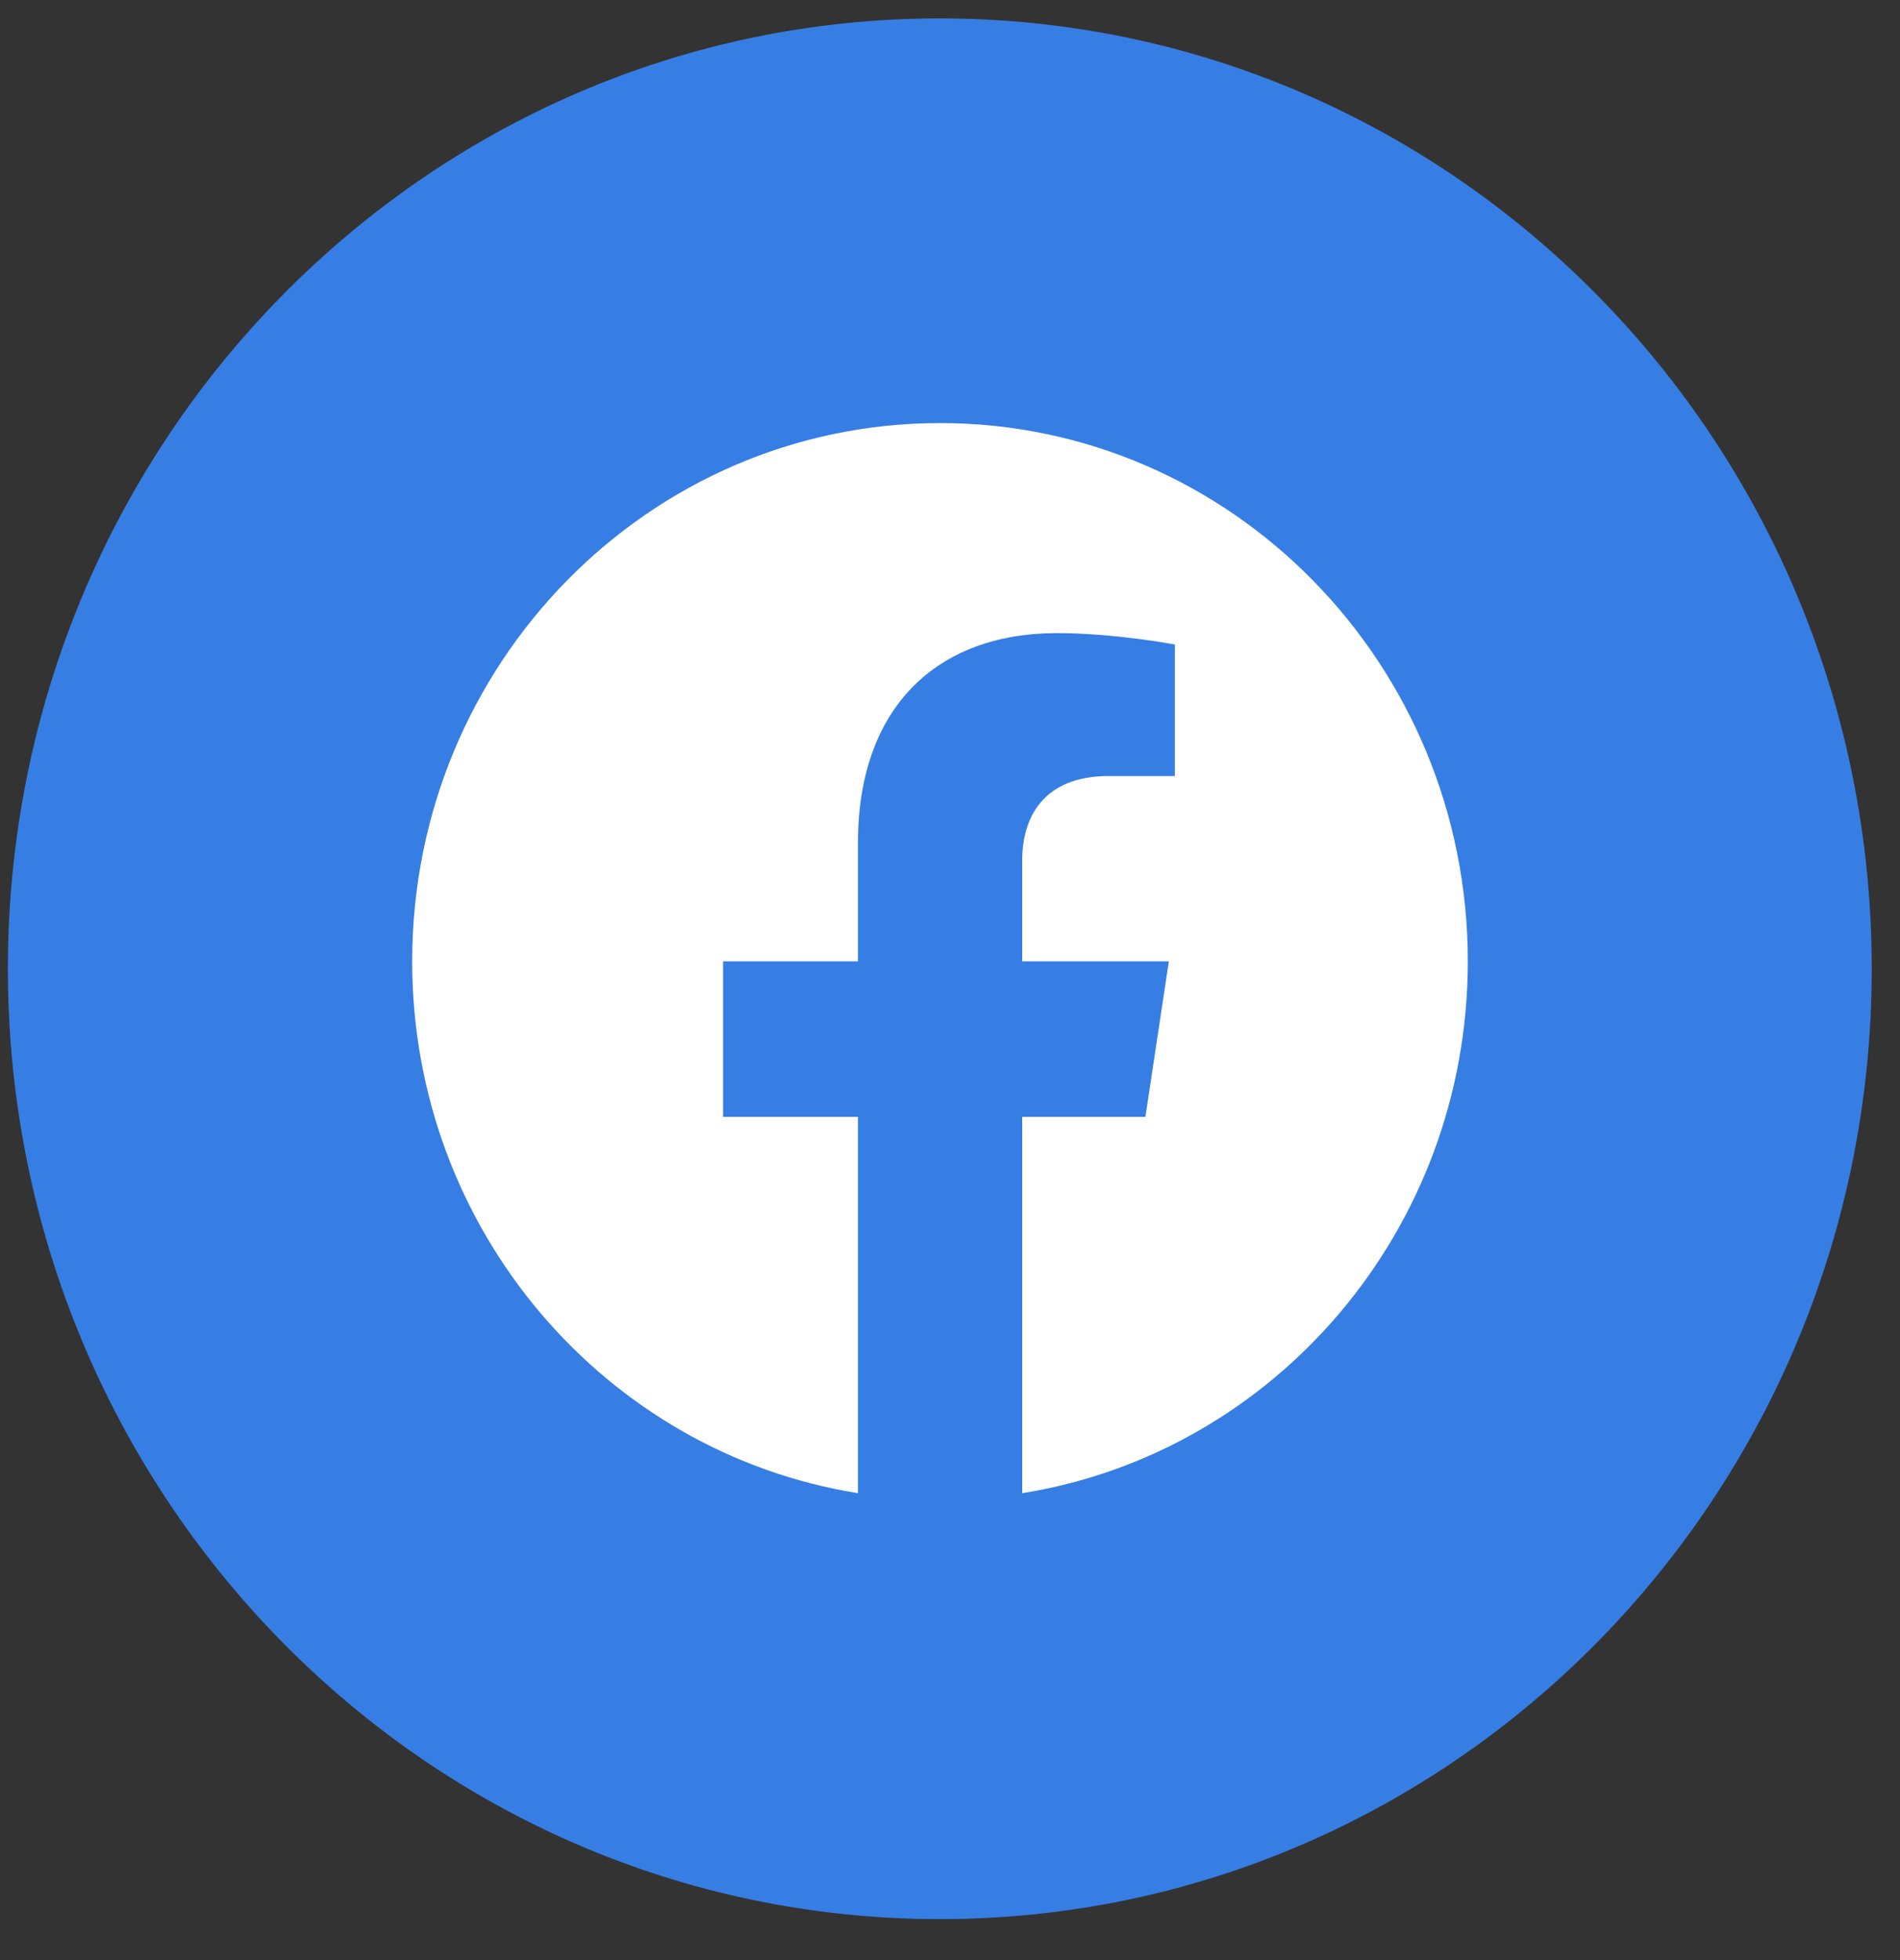
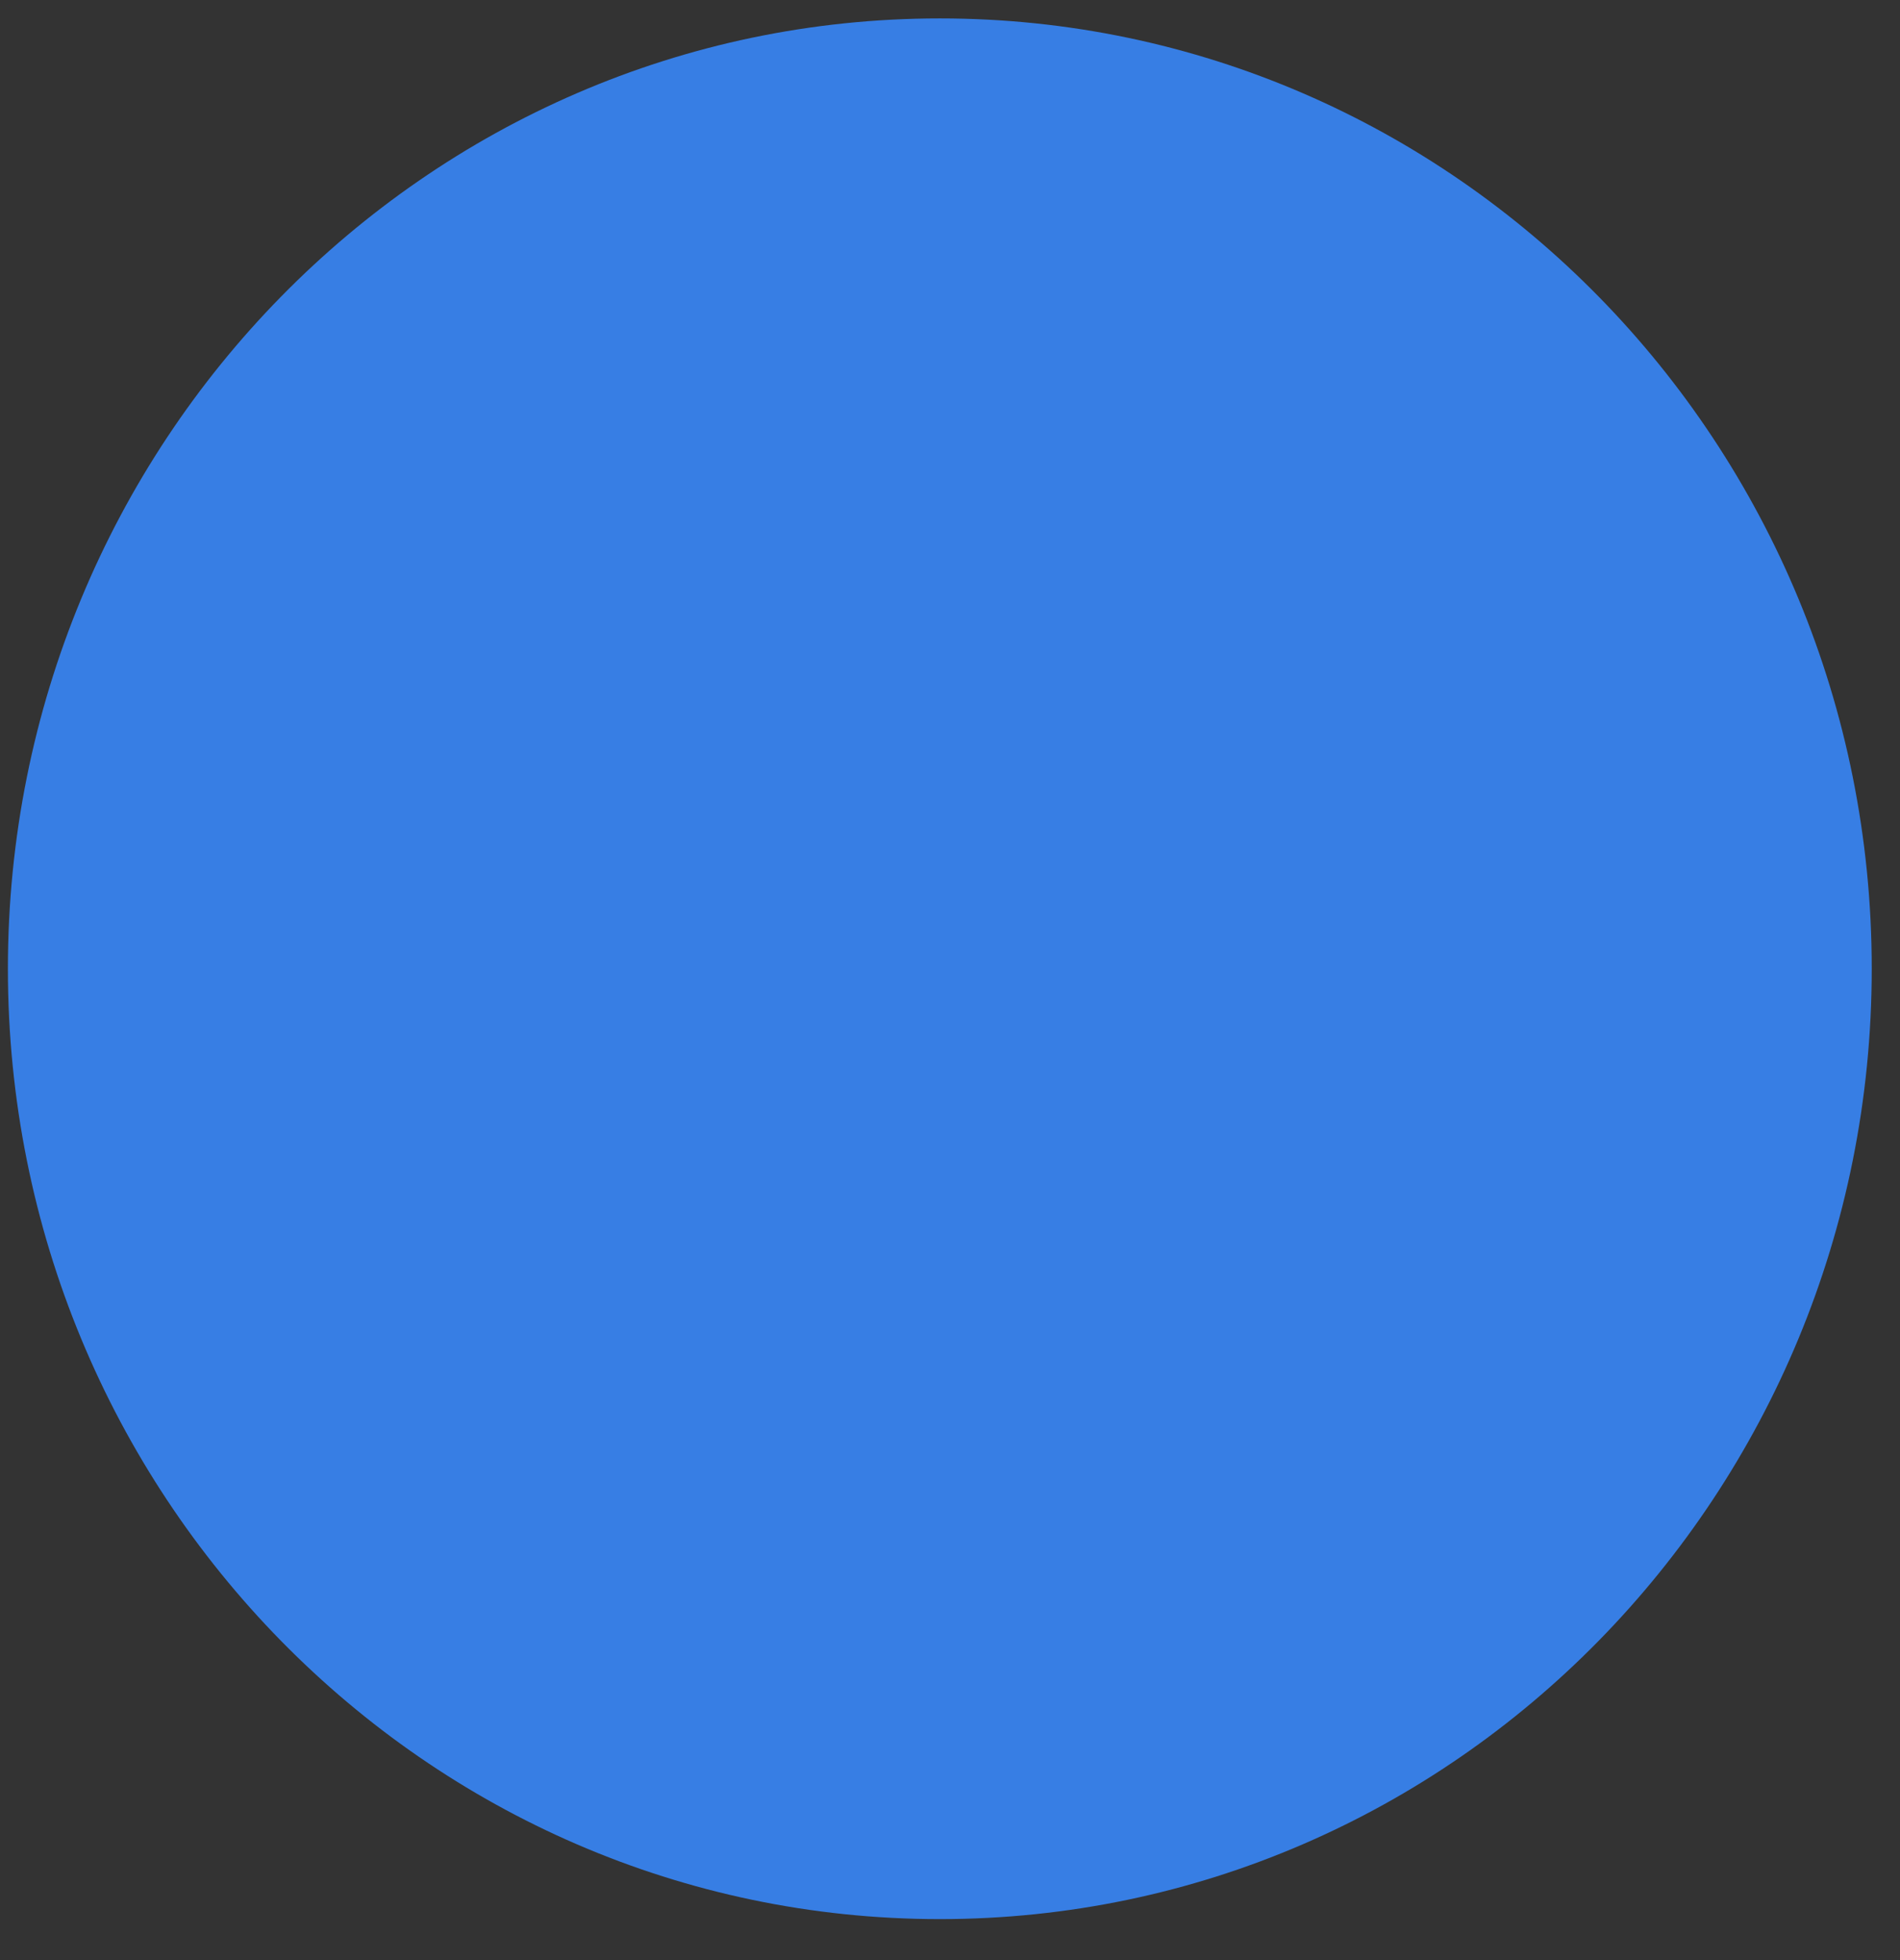
<svg xmlns="http://www.w3.org/2000/svg" width="32" height="33" viewBox="0 0 32 33" fill="none">
  <rect x="0" y="0" width="32" height="33" fill="#333333" stroke="none" />
  <path d="M15.829 0.31C7.162 0.31 0.133 7.475 0.133 16.31C0.133 25.145 7.162 32.31 15.829 32.31C24.495 32.31 31.524 25.145 31.524 16.31C31.524 7.475 24.499 0.31 15.829 0.31Z" fill="#377EE4" />
-   <path d="M24.721 16.185C24.721 11.18 20.741 7.123 15.832 7.123C10.922 7.123 6.942 11.18 6.942 16.185C6.942 20.71 10.197 24.46 14.45 25.139V18.803H12.178V16.185H14.45V14.188C14.45 11.916 15.772 10.659 17.803 10.659C18.776 10.659 19.787 10.851 19.787 10.851V13.065H18.672C17.567 13.065 17.216 13.769 17.216 14.486V16.185H19.686L19.291 18.803H17.216V25.139C21.469 24.46 24.721 20.71 24.721 16.185Z" fill="white" />
</svg>